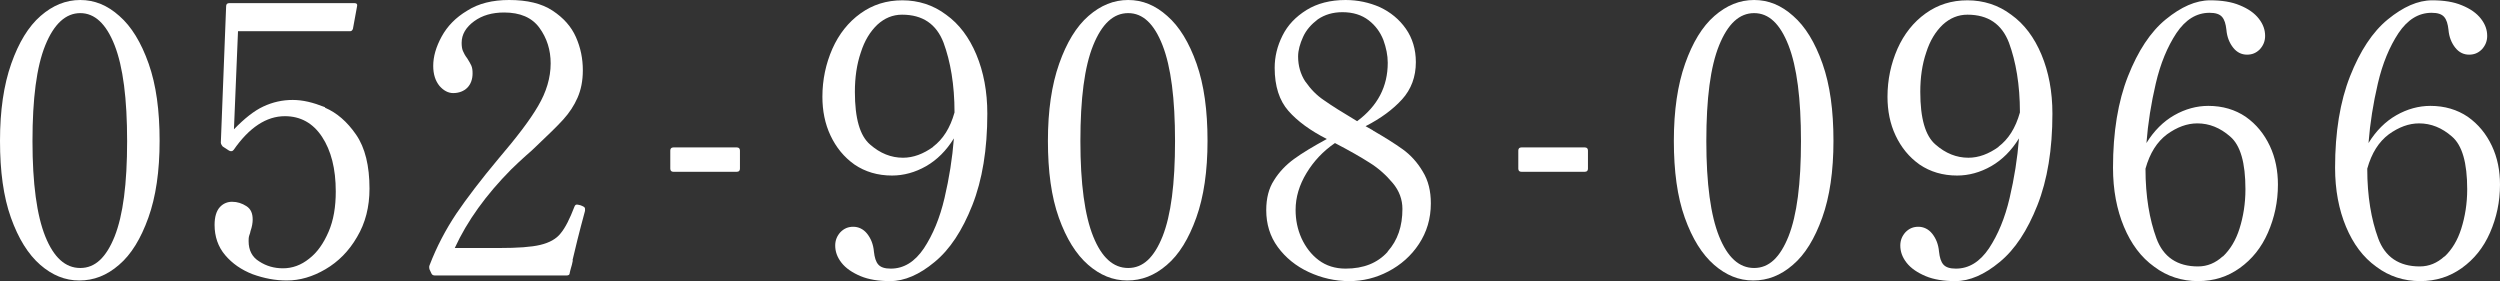
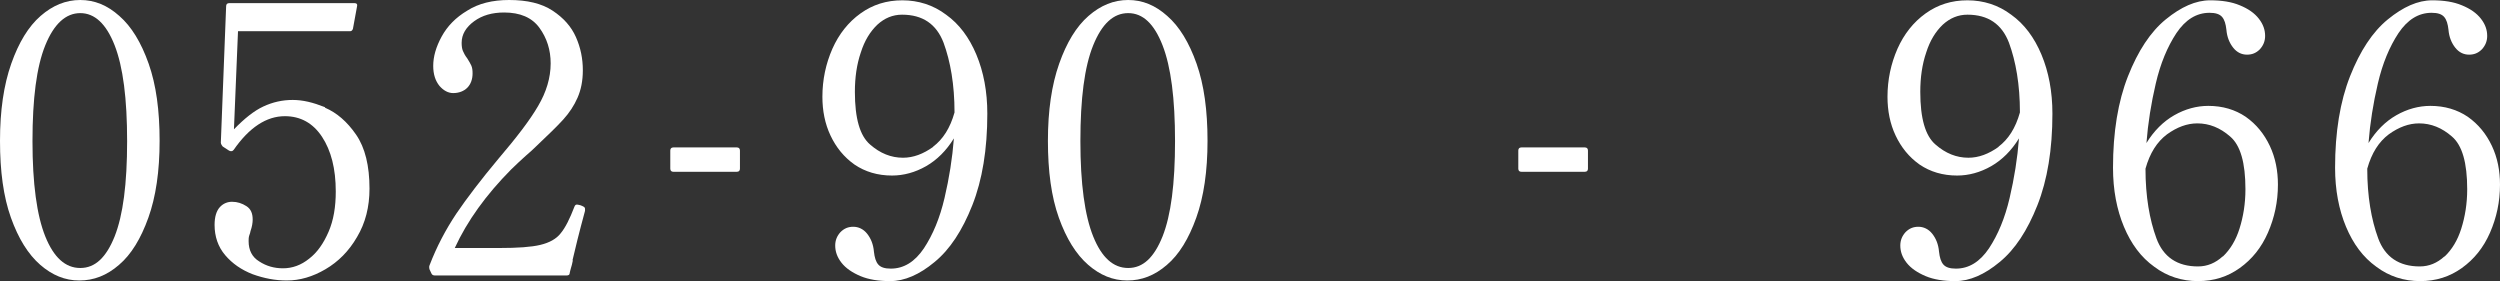
<svg xmlns="http://www.w3.org/2000/svg" id="_レイヤー_2" data-name="レイヤー 2" viewBox="0 0 80.04 9">
  <rect x="0" y="0" width="80.04" height="9" fill="#333333" stroke="none" />
  <defs>
    <style>
      .cls-1 {
        fill: #fff;
      }
    </style>
  </defs>
  <g id="_レイヤー_1-2" data-name="レイヤー 1">
    <g>
      <path class="cls-1" d="M1.29,8.48c-.39-.34-.7-.84-.94-1.51-.24-.67-.35-1.49-.35-2.46s.12-1.79.36-2.47c.24-.68.55-1.19.94-1.53.39-.34.81-.51,1.27-.51s.87.17,1.25.51c.39.34.7.85.94,1.53.24.68.35,1.5.35,2.47s-.12,1.79-.36,2.46c-.24.67-.55,1.18-.94,1.51-.39.34-.81.5-1.27.5s-.87-.17-1.25-.5ZM3.67,7.57c.27-.68.4-1.69.4-3.05s-.13-2.38-.4-3.07S3.03.42,2.57.42s-.84.34-1.12,1.03-.41,1.71-.41,3.07.14,2.38.41,3.05.64,1.01,1.12,1.01.83-.34,1.1-1.01Z" />
      <path class="cls-1" d="M10.41,3.45c.37.16.7.44.99.86s.43,1,.43,1.73c0,.58-.13,1.1-.4,1.55-.26.45-.6.79-1.01,1.03-.41.24-.82.36-1.24.36-.37,0-.73-.07-1.09-.2-.36-.14-.65-.34-.88-.61s-.34-.6-.34-.97c0-.26.06-.45.17-.57s.25-.17.39-.17c.17,0,.32.05.46.14.14.09.2.23.2.43,0,.1-.02.23-.07.37,0,.03-.02.08-.04.14-.02.06-.02.12-.02.18,0,.29.11.51.34.65.23.15.48.22.76.22.3,0,.58-.1.84-.31.26-.2.46-.49.62-.86s.23-.8.23-1.29c0-.73-.15-1.31-.44-1.75s-.69-.66-1.19-.66c-.59,0-1.14.36-1.64,1.08-.02.02-.04.04-.07.04-.03,0-.05,0-.08-.02l-.2-.13s-.06-.07-.06-.12l.17-4.37c0-.06.03-.1.1-.1h4.01c.07,0,.1.04.08.11l-.13.71c-.02.06-.05.08-.1.08h-3.58l-.13,3.14c.33-.34.64-.59.94-.73.3-.14.61-.21.94-.21s.65.08,1.03.23Z" />
      <path class="cls-1" d="M18.34,8.34c-.02.1-.04.18-.06.24-.02.06-.03.12-.04.16,0,.06-.04.08-.11.08h-4.2c-.06,0-.1-.02-.12-.07l-.06-.13s-.02-.08,0-.12c.23-.6.52-1.15.86-1.66.34-.5.79-1.09,1.35-1.76.58-.68,1.01-1.24,1.27-1.69.26-.44.4-.9.4-1.36,0-.43-.12-.81-.36-1.14-.24-.33-.62-.49-1.13-.49-.38,0-.7.09-.96.28s-.4.42-.4.69c0,.1.01.19.04.26.03.07.07.15.14.24.06.09.1.17.13.23.03.07.04.15.04.25,0,.19-.06.35-.17.46s-.27.17-.45.17c-.16,0-.31-.08-.44-.23-.13-.16-.2-.37-.2-.64,0-.3.09-.61.27-.94s.45-.61.82-.83c.36-.23.81-.34,1.34-.34.58,0,1.04.11,1.39.34s.6.51.75.85c.15.34.22.69.22,1.06,0,.34-.06.63-.17.88-.11.25-.26.48-.46.7s-.48.49-.86.85c-.09.09-.2.19-.34.31-.14.12-.29.27-.47.44-.8.81-1.4,1.64-1.8,2.51h1.43c.58,0,1.02-.03,1.31-.1s.51-.19.65-.37c.15-.18.29-.46.44-.85.02-.05.04-.07.08-.07,0,0,.04,0,.11.02.05.02.08.03.11.05s.04.04.04.07v.06c-.19.7-.32,1.23-.4,1.58Z" />
      <path class="cls-1" d="M23.59,5.5h-2.03c-.06,0-.1-.03-.1-.1v-.58c0-.06.03-.1.1-.1h2.03c.06,0,.1.03.1.1v.58c0,.06-.03.1-.1.1Z" />
      <path class="cls-1" d="M30.29.47c.42.3.74.73.97,1.28.23.55.35,1.18.35,1.89,0,1.14-.16,2.12-.48,2.93-.32.81-.72,1.42-1.21,1.82-.48.4-.96.61-1.42.61-.37,0-.69-.05-.95-.16s-.47-.25-.61-.43c-.14-.18-.2-.36-.2-.55,0-.17.06-.31.17-.43.12-.12.25-.17.41-.17s.32.07.44.22.2.34.22.58c.02.18.06.32.14.41.08.09.21.13.4.13.42,0,.77-.22,1.06-.65.29-.44.51-.97.66-1.61.15-.64.25-1.27.3-1.91-.24.39-.54.69-.89.89s-.72.3-1.09.3c-.46,0-.86-.12-1.2-.35-.34-.24-.59-.55-.77-.93-.18-.38-.26-.8-.26-1.24,0-.55.11-1.06.32-1.54.21-.47.51-.85.9-1.13.39-.28.83-.42,1.34-.42s.99.15,1.4.46ZM29.87,4.7c.32-.24.55-.6.69-1.1,0-.89-.13-1.63-.35-2.23-.23-.6-.67-.9-1.33-.9-.3,0-.56.11-.79.32-.23.22-.41.51-.53.89-.13.38-.19.8-.19,1.26,0,.85.16,1.41.49,1.69.32.28.67.42,1.05.42.33,0,.65-.12.97-.35Z" />
      <path class="cls-1" d="M34.84,8.48c-.39-.34-.7-.84-.94-1.51-.24-.67-.35-1.49-.35-2.46s.12-1.79.36-2.47c.24-.68.55-1.19.94-1.53.39-.34.81-.51,1.27-.51s.87.17,1.25.51c.39.34.7.85.94,1.53.24.68.35,1.5.35,2.47s-.12,1.79-.36,2.46c-.24.67-.55,1.18-.94,1.51-.39.34-.81.5-1.27.5s-.87-.17-1.25-.5ZM37.22,7.57c.27-.68.4-1.69.4-3.05s-.13-2.38-.4-3.07-.63-1.03-1.1-1.03-.84.34-1.12,1.03-.41,1.71-.41,3.07.14,2.38.41,3.05.64,1.01,1.12,1.01.83-.34,1.1-1.01Z" />
-       <path class="cls-1" d="M43.96,4.18c.38.22.7.42.95.6s.47.42.64.71c.18.29.26.63.26,1.02,0,.49-.13.92-.38,1.3-.25.38-.58.67-.98.88-.4.21-.82.31-1.25.31-.46,0-.89-.1-1.3-.29s-.74-.46-.99-.8c-.25-.34-.37-.74-.37-1.18,0-.38.08-.7.25-.96.16-.26.38-.49.64-.68s.61-.4,1.05-.64c-.53-.27-.94-.57-1.23-.9s-.44-.79-.44-1.38c0-.35.08-.69.25-1.03s.42-.6.77-.82c.34-.21.76-.32,1.25-.32.39,0,.76.08,1.1.23.34.16.62.39.83.69.21.3.32.66.32,1.07,0,.47-.15.87-.44,1.19-.29.32-.68.61-1.17.86l.23.13ZM44.43,8.05c.32-.36.47-.81.47-1.36,0-.3-.1-.58-.31-.83-.21-.25-.45-.47-.74-.65-.28-.18-.65-.39-1.11-.63-.38.26-.68.58-.91.96s-.35.77-.35,1.18c0,.32.06.62.19.91.13.28.31.52.55.7.24.18.53.27.86.27.58,0,1.02-.18,1.34-.53ZM41.8,2.62c.16.23.35.43.59.59.24.17.59.39,1.06.67.66-.49.98-1.11.98-1.87,0-.24-.05-.48-.14-.73-.1-.25-.25-.46-.47-.63-.22-.17-.5-.26-.84-.26-.31,0-.57.08-.79.23-.21.16-.37.34-.47.56-.1.22-.16.43-.16.63,0,.3.08.57.23.8Z" />
      <path class="cls-1" d="M50.74,5.5h-2.03c-.06,0-.1-.03-.1-.1v-.58c0-.06.03-.1.1-.1h2.03c.06,0,.1.03.1.1v.58c0,.06-.03.1-.1.1Z" />
-       <path class="cls-1" d="M54.88,8.48c-.39-.34-.7-.84-.94-1.51-.24-.67-.35-1.49-.35-2.46s.12-1.79.36-2.47c.24-.68.55-1.19.94-1.53.39-.34.81-.51,1.27-.51s.87.17,1.25.51c.39.34.7.85.94,1.53.24.68.35,1.5.35,2.47s-.12,1.79-.36,2.46c-.24.67-.55,1.18-.94,1.51-.39.34-.81.5-1.27.5s-.87-.17-1.25-.5ZM57.26,7.57c.27-.68.4-1.69.4-3.05s-.13-2.38-.4-3.07-.63-1.03-1.1-1.03-.84.34-1.12,1.03-.41,1.71-.41,3.07.14,2.38.41,3.05.64,1.01,1.12,1.01.83-.34,1.1-1.01Z" />
      <path class="cls-1" d="M64.39.47c.42.3.74.73.97,1.28.23.55.35,1.18.35,1.89,0,1.14-.16,2.12-.48,2.93-.32.81-.72,1.42-1.21,1.82-.48.4-.96.61-1.42.61-.37,0-.69-.05-.95-.16s-.47-.25-.61-.43c-.14-.18-.2-.36-.2-.55,0-.17.06-.31.17-.43.12-.12.25-.17.41-.17s.32.07.44.22.2.34.22.58c.02.18.06.32.14.41.08.09.21.13.4.13.42,0,.77-.22,1.06-.65.29-.44.51-.97.66-1.61.15-.64.25-1.27.3-1.91-.24.39-.54.69-.89.89s-.72.3-1.09.3c-.46,0-.86-.12-1.2-.35-.34-.24-.59-.55-.77-.93-.18-.38-.26-.8-.26-1.24,0-.55.11-1.06.32-1.54.21-.47.51-.85.9-1.13.39-.28.83-.42,1.34-.42s.99.15,1.4.46ZM63.98,4.7c.32-.24.55-.6.69-1.1,0-.89-.13-1.63-.35-2.23-.23-.6-.67-.9-1.33-.9-.3,0-.56.11-.79.32-.23.22-.41.51-.53.89-.13.38-.19.8-.19,1.26,0,.85.16,1.41.49,1.69.32.28.67.42,1.05.42.33,0,.65-.12.97-.35Z" />
      <path class="cls-1" d="M71.9,3.74c.34.24.59.55.77.93.18.38.26.8.26,1.24,0,.55-.11,1.06-.32,1.54s-.51.85-.9,1.13-.83.42-1.34.42-.99-.15-1.4-.46c-.42-.3-.74-.73-.97-1.28-.23-.55-.35-1.18-.35-1.89,0-1.14.16-2.12.48-2.93.32-.81.72-1.42,1.21-1.82s.96-.61,1.42-.61c.37,0,.69.05.95.16.27.11.47.25.61.43s.2.36.2.55c0,.17-.06.31-.17.43-.12.12-.25.17-.41.17-.17,0-.32-.07-.44-.22s-.2-.34-.22-.58c-.02-.18-.06-.32-.14-.41s-.21-.13-.4-.13c-.42,0-.77.22-1.06.65-.29.44-.51.97-.66,1.61-.15.64-.25,1.27-.3,1.91.24-.39.54-.69.89-.89.35-.2.72-.3,1.09-.3.46,0,.86.12,1.2.35ZM71.17,8.21c.23-.22.41-.51.53-.89s.19-.8.19-1.26c0-.85-.16-1.41-.49-1.69-.32-.28-.67-.42-1.05-.42-.33,0-.65.12-.97.35-.32.24-.55.6-.69,1.1,0,.89.13,1.63.35,2.23s.67.9,1.33.9c.3,0,.56-.11.79-.32Z" />
      <path class="cls-1" d="M79.01,3.74c.34.24.59.55.77.93.18.38.26.8.26,1.24,0,.55-.11,1.06-.32,1.54s-.51.85-.9,1.13-.83.42-1.34.42-.99-.15-1.4-.46c-.42-.3-.74-.73-.97-1.28-.23-.55-.35-1.18-.35-1.89,0-1.14.16-2.12.48-2.93.32-.81.72-1.42,1.21-1.82s.96-.61,1.42-.61c.37,0,.69.05.95.16.27.11.47.25.61.43s.2.36.2.55c0,.17-.06.31-.17.43-.12.12-.25.17-.41.17-.17,0-.32-.07-.44-.22s-.2-.34-.22-.58c-.02-.18-.06-.32-.14-.41s-.21-.13-.4-.13c-.42,0-.77.22-1.06.65-.29.44-.51.97-.66,1.61-.15.64-.25,1.27-.3,1.91.24-.39.54-.69.89-.89.35-.2.72-.3,1.09-.3.46,0,.86.12,1.2.35ZM78.27,8.21c.23-.22.41-.51.53-.89s.19-.8.19-1.26c0-.85-.16-1.41-.49-1.69-.32-.28-.67-.42-1.05-.42-.33,0-.65.12-.97.35-.32.24-.55.6-.69,1.1,0,.89.13,1.63.35,2.23s.67.9,1.33.9c.3,0,.56-.11.79-.32Z" />
    </g>
  </g>
</svg>